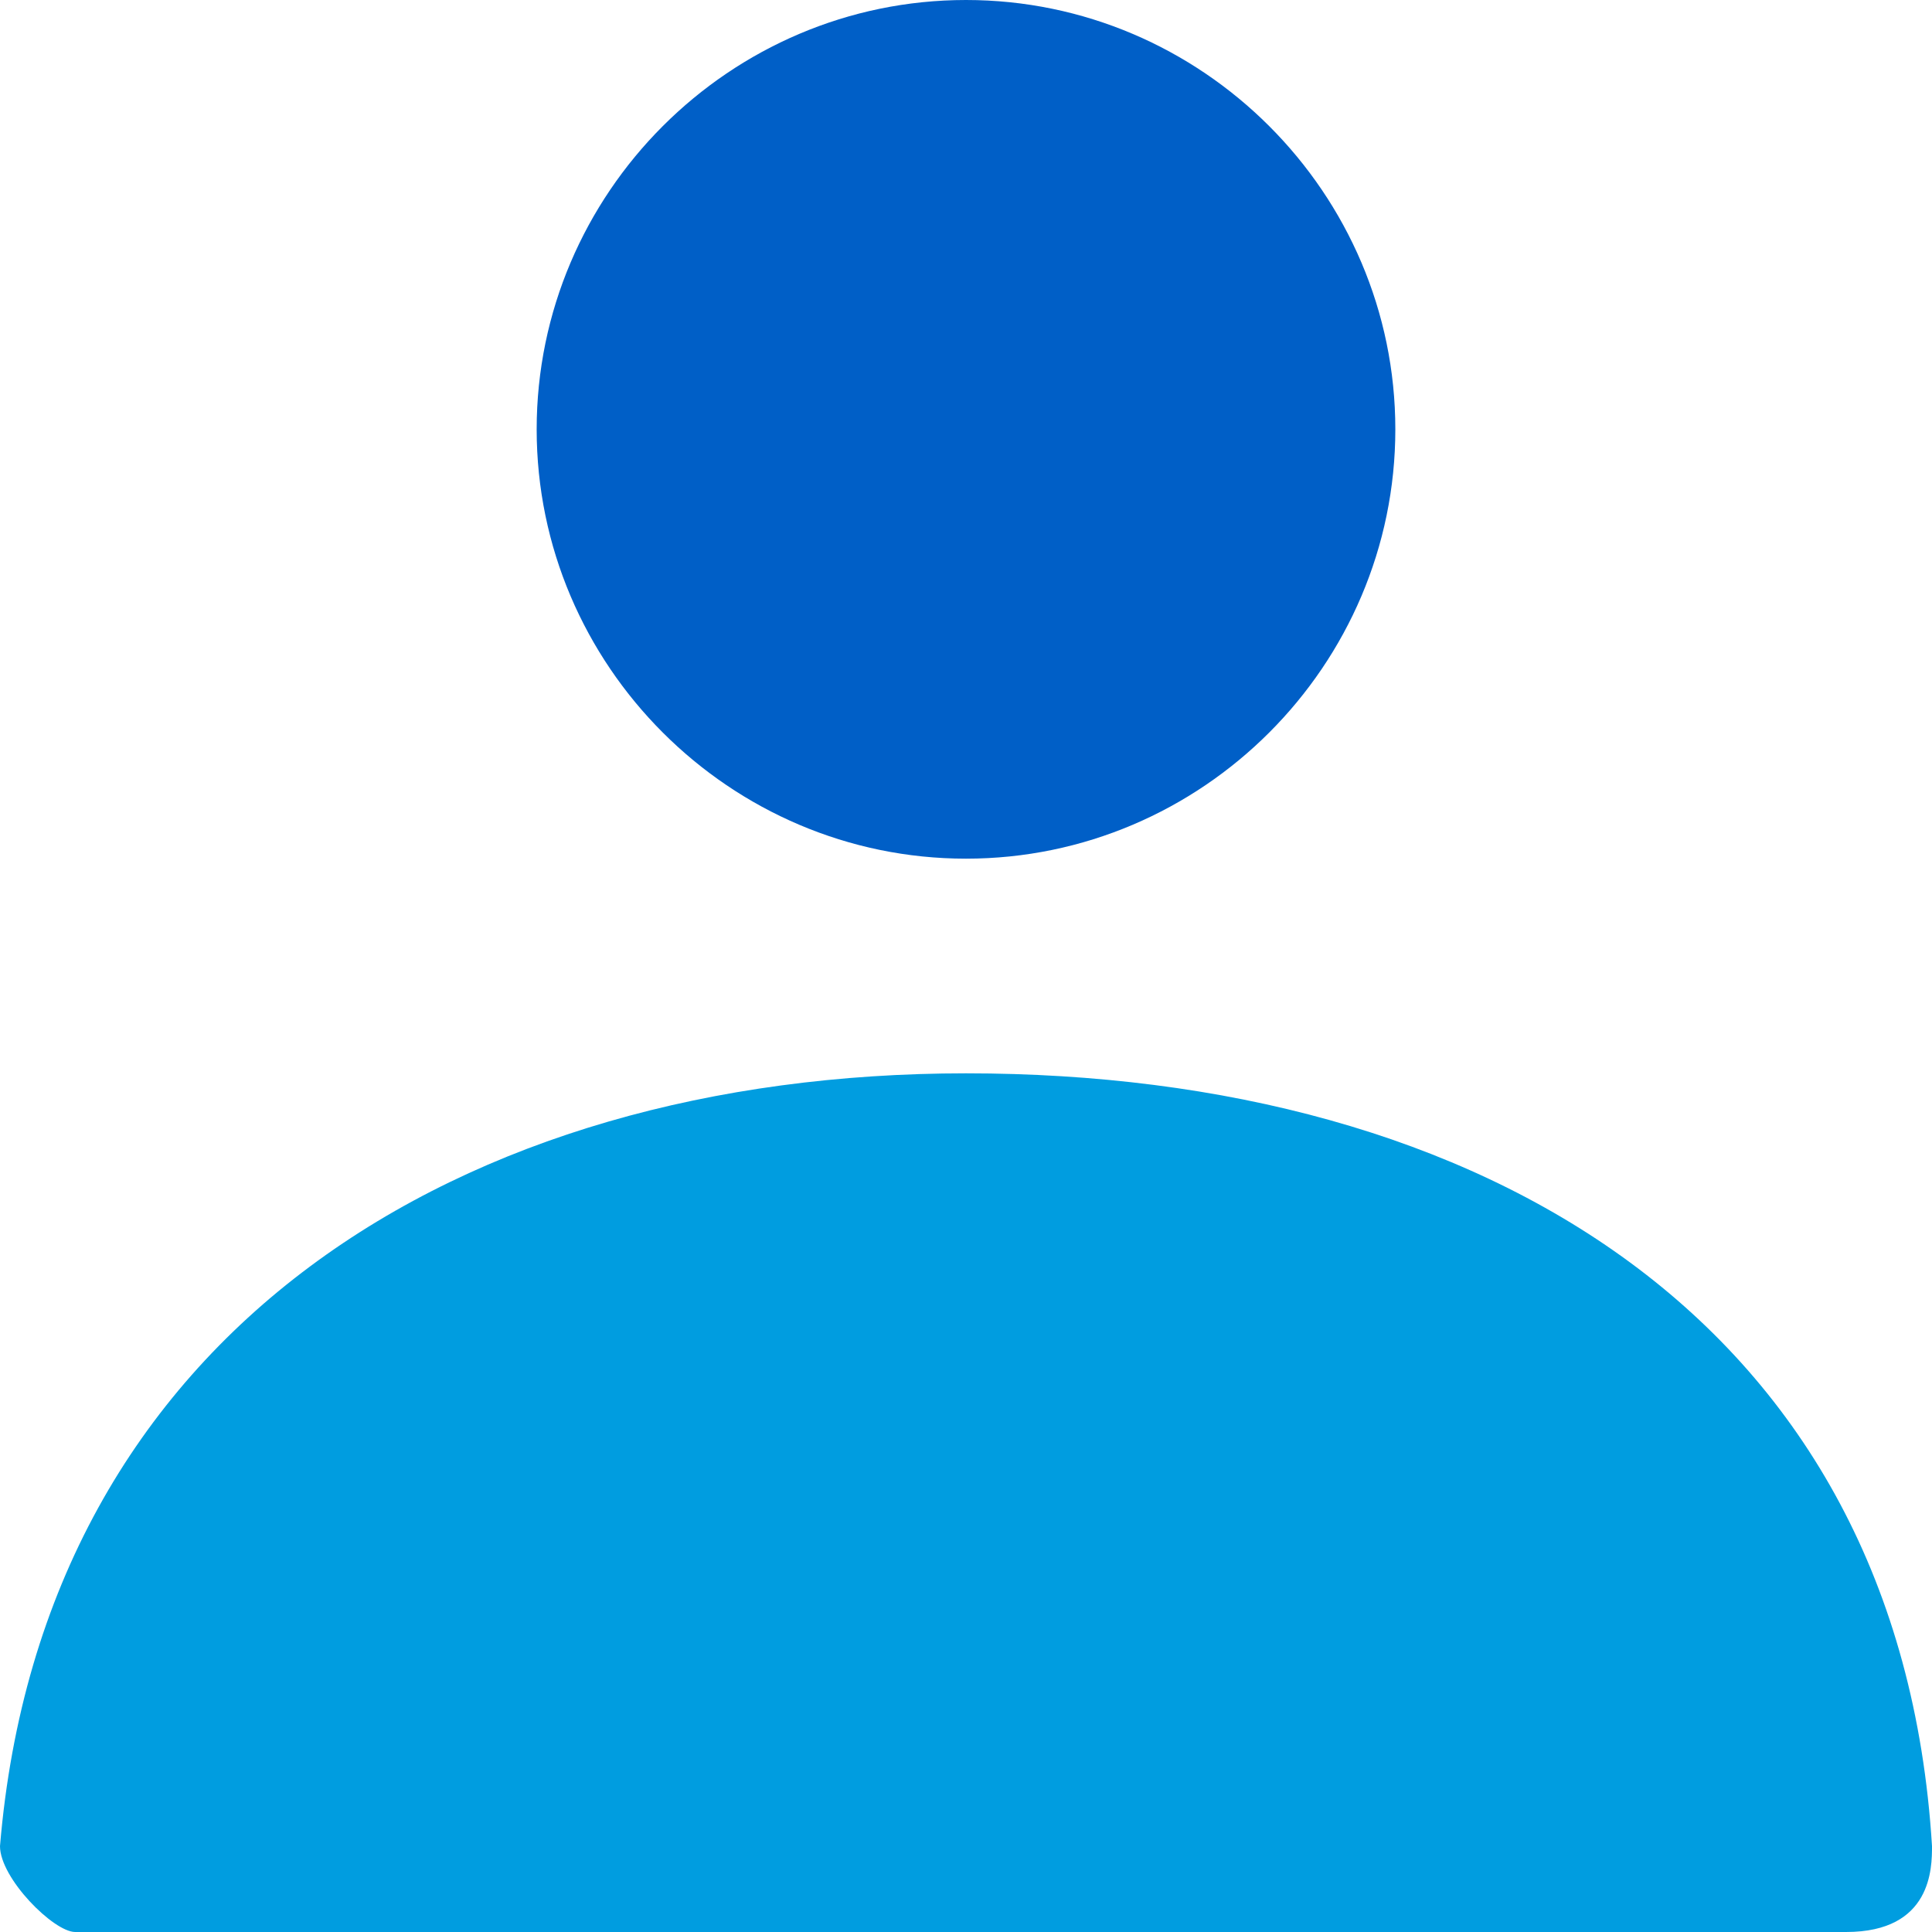
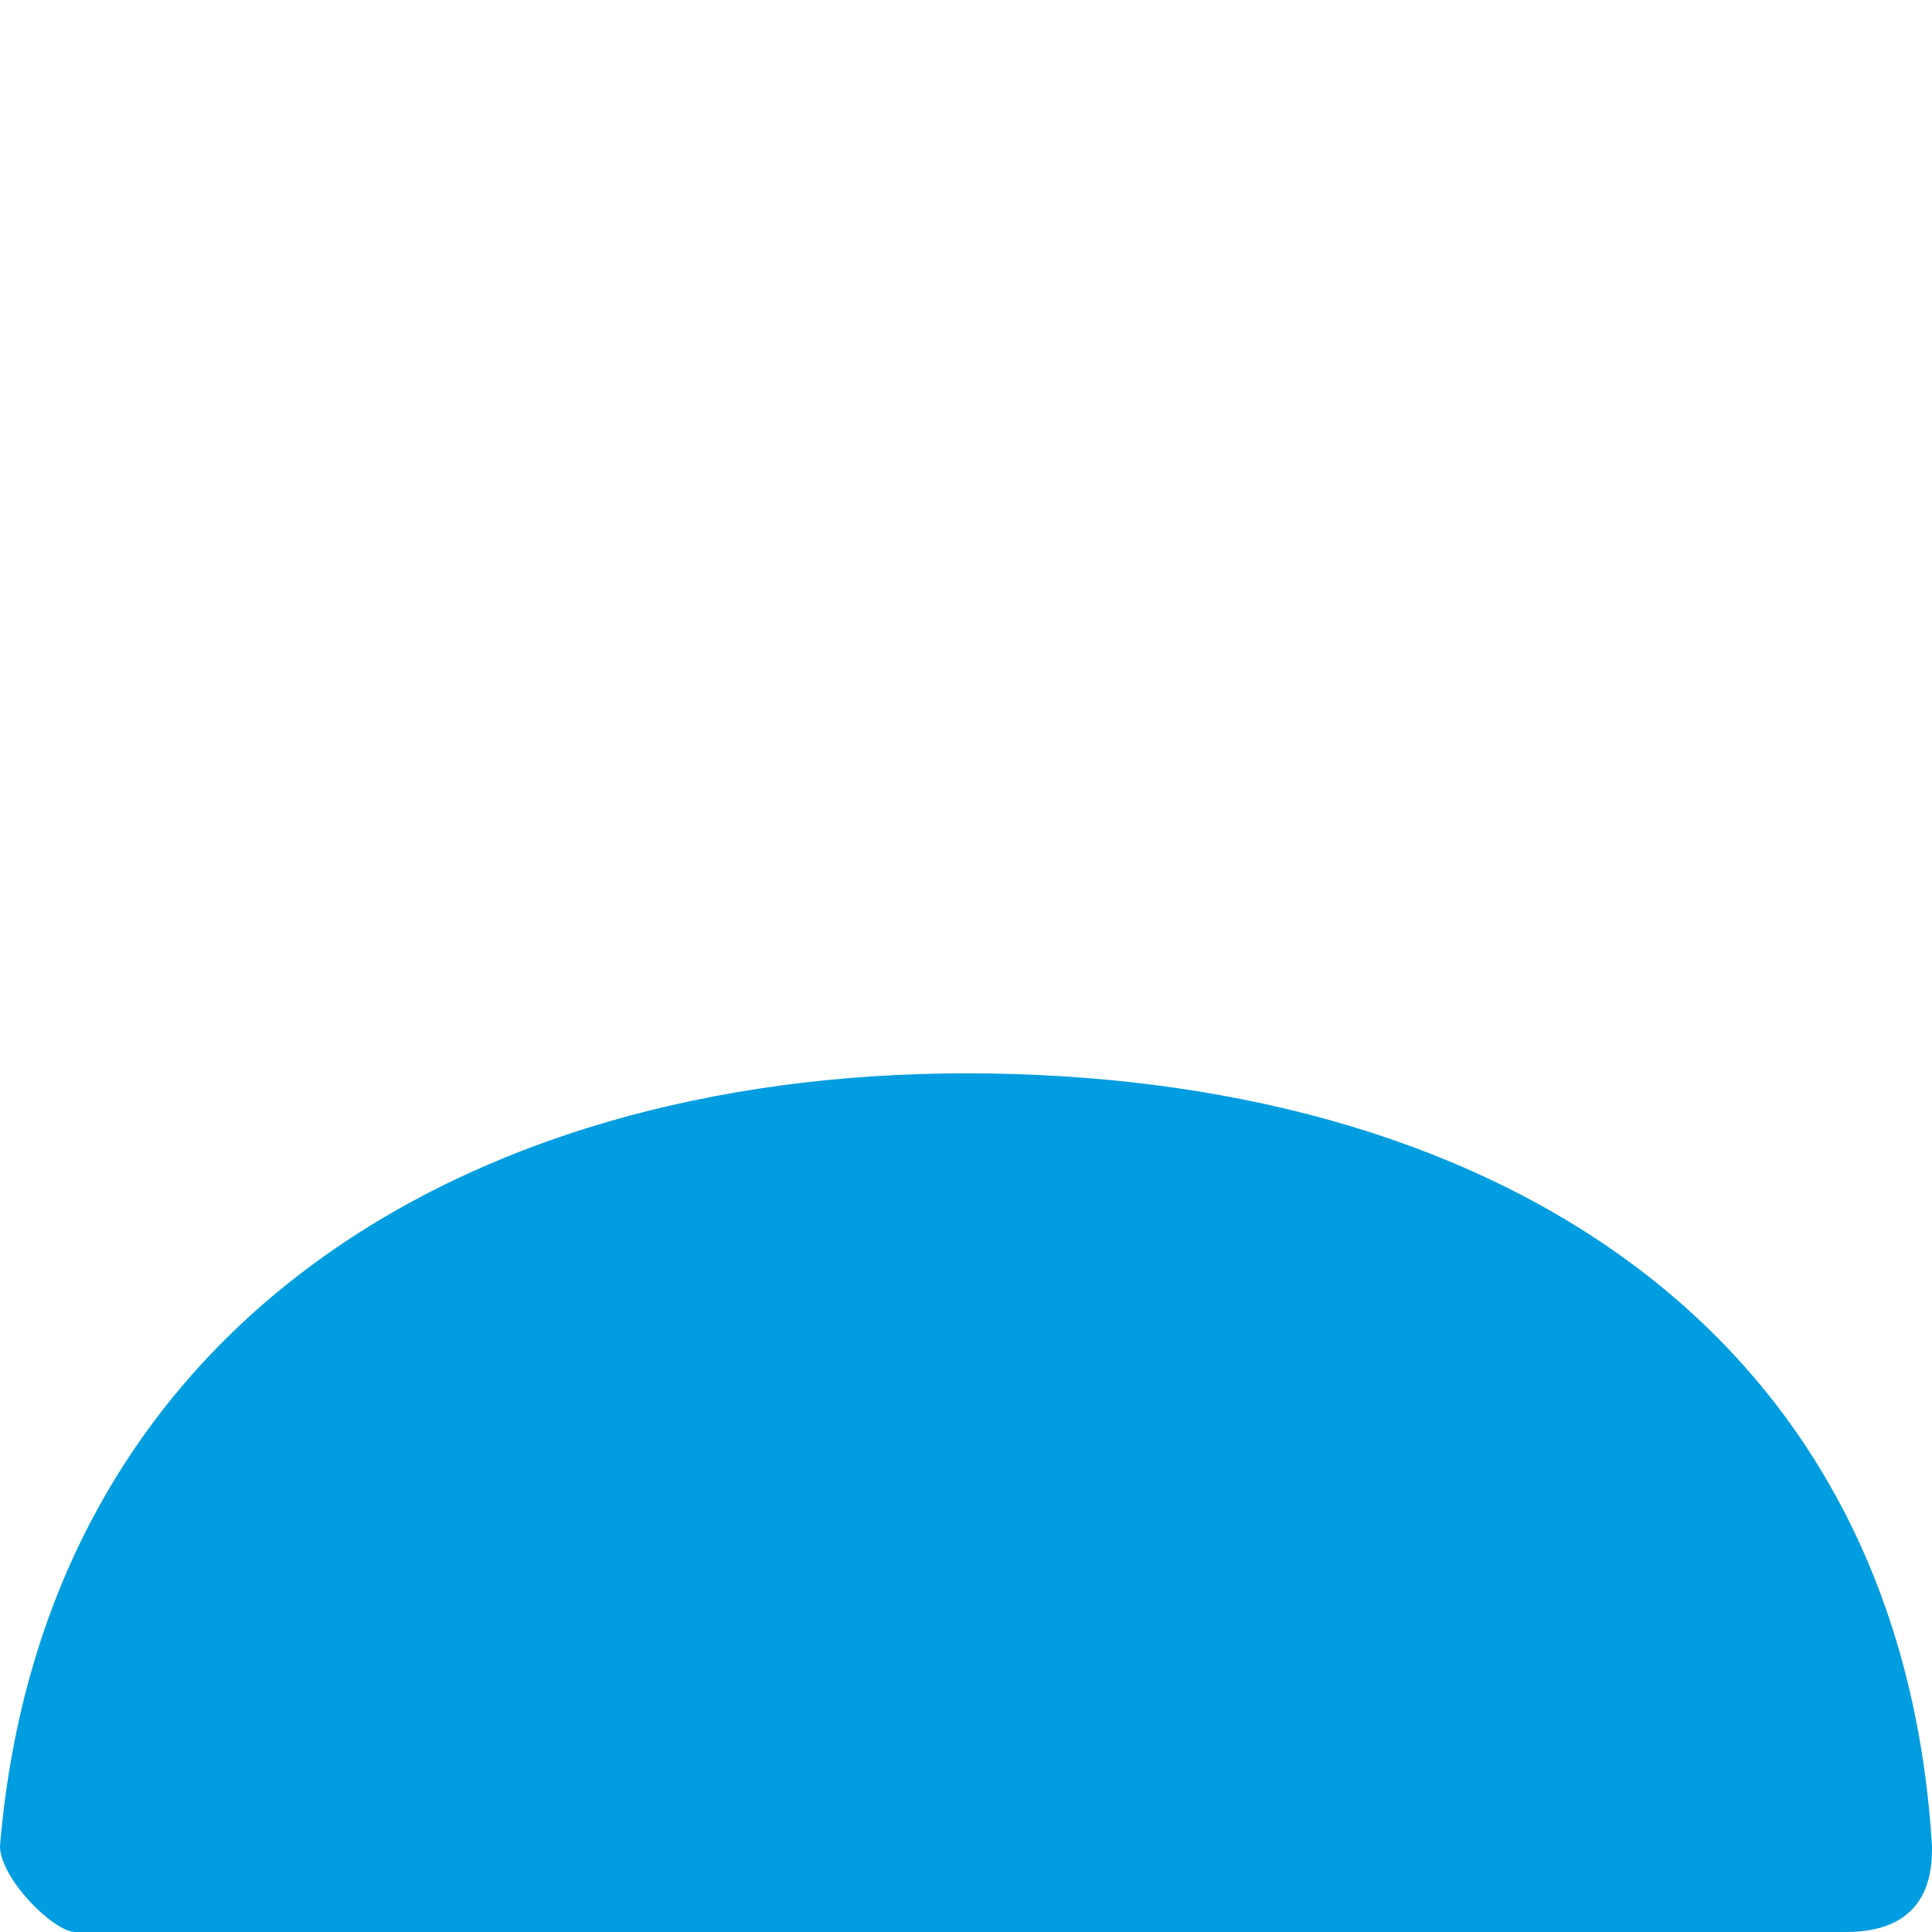
<svg xmlns="http://www.w3.org/2000/svg" enable-background="new 0 0 18 18" viewBox="0 0 18 18">
  <g transform="translate(242 51.5)">
-     <path d="m-233-43.5c-2.2 0-4-1.8-4-4s1.8-4 4-4 4 1.8 4 4-1.8 4-4 4z" fill="#005fc7" />
    <path d="m-242-34.3c.4-4.8 4.3-7.2 9-7.2 4.8 0 8.7 2.3 9 7.2 0 .2 0 .8-.8.8-3.7 0-9.2 0-16.5 0-.2 0-.7-.5-.7-.8z" fill="#009de0" />
  </g>
</svg>